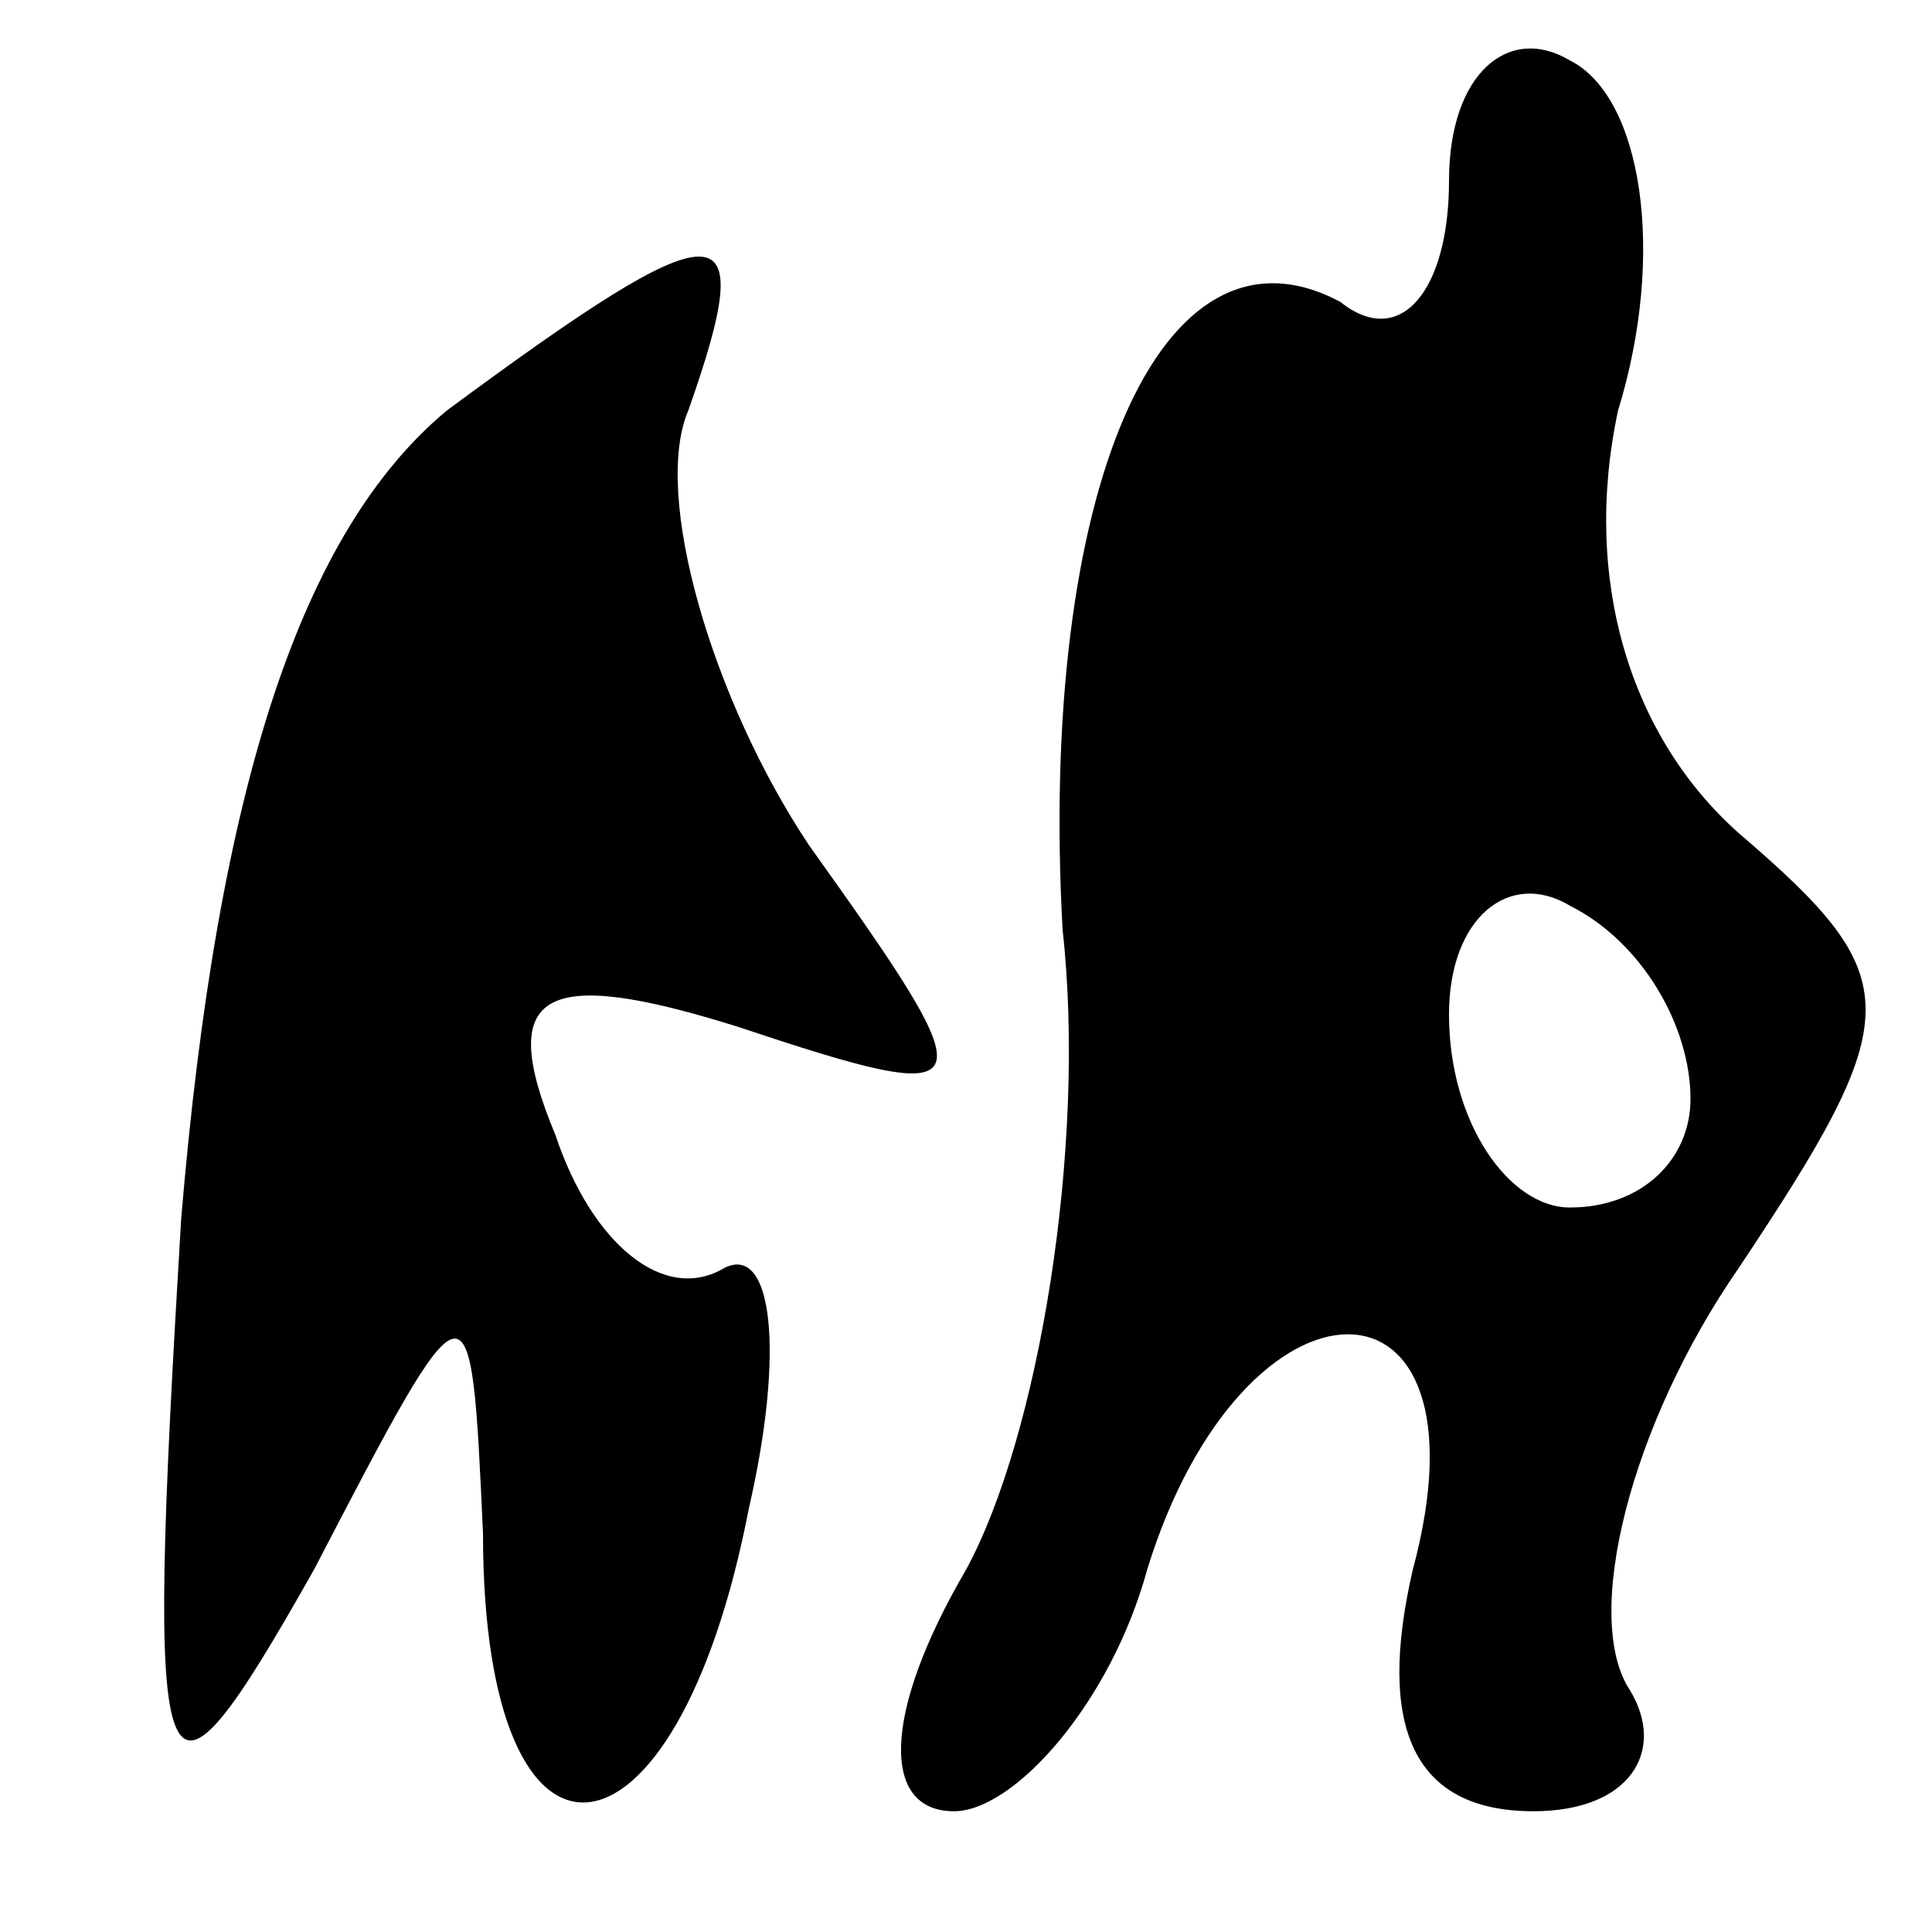
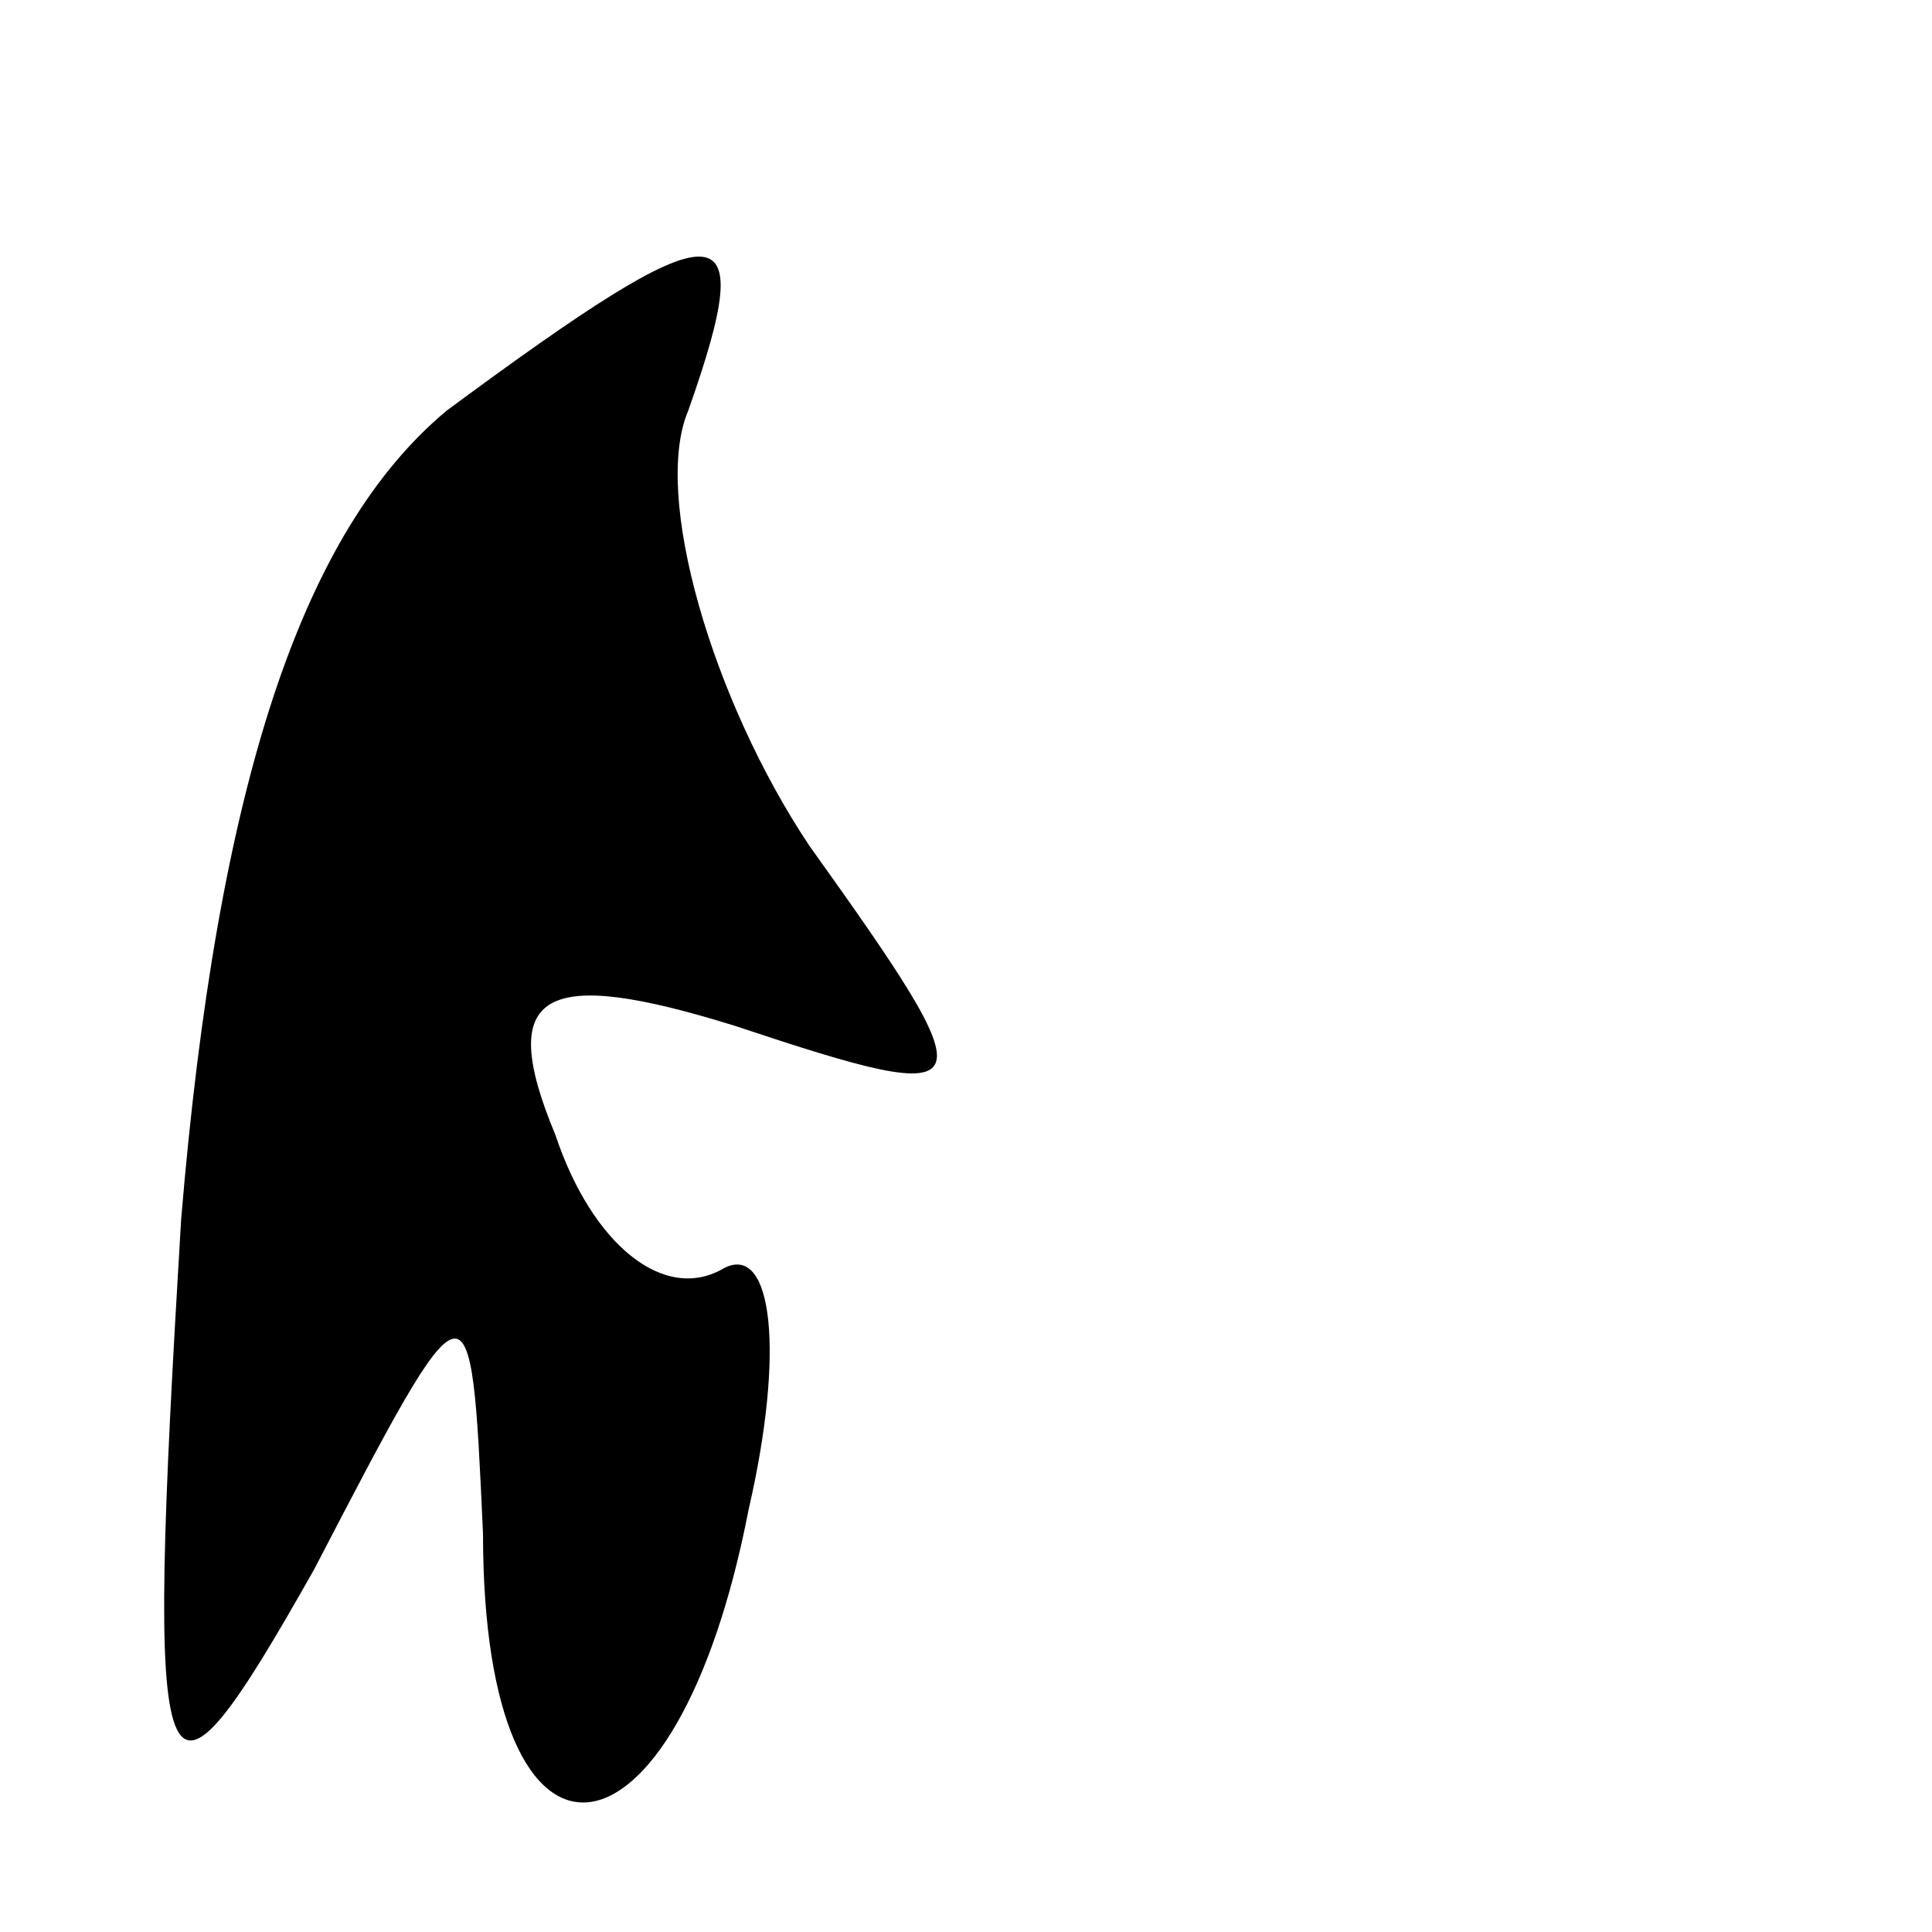
<svg xmlns="http://www.w3.org/2000/svg" version="1.0" width="16pt" height="16pt" viewBox="0 0 16 16" preserveAspectRatio="xMidYMid meet">
  <g transform="translate(0,16) scale(0.1,-0.1)" fill="#000000" stroke="none">
-     <path d="M120 145 c0 -9 -4 -14 -9 -10 -15 8 -25 -16 -23 -52 2 -18 -2 -42 -8 -53 -7 -12 -7 -20 -1 -20 5 0 13 9 16 20 8 26 29 26 22 0 -3 -13 0 -20 10 -20 8 0 11 5 8 10 -4 6 0 22 9 35 14 21 14 24 0 36 -9 8 -13 21 -10 35 4 13 2 26 -4 29 -5 3 -10 -1 -10 -10z m20 -76 c0 -5 -4 -9 -10 -9 -5 0 -10 7 -10 16 0 8 5 12 10 9 6 -3 10 -10 10 -16z" />
    <path d="M37 126 c-12 -10 -19 -31 -22 -67 -3 -50 -2 -52 11 -29 13 25 13 25 14 3 0 -31 16 -29 22 2 3 13 2 22 -2 20 -5 -3 -11 2 -14 11 -5 12 -1 14 15 9 21 -7 21 -6 6 15 -8 12 -13 29 -10 36 6 17 3 17 -20 0z" />
  </g>
</svg>